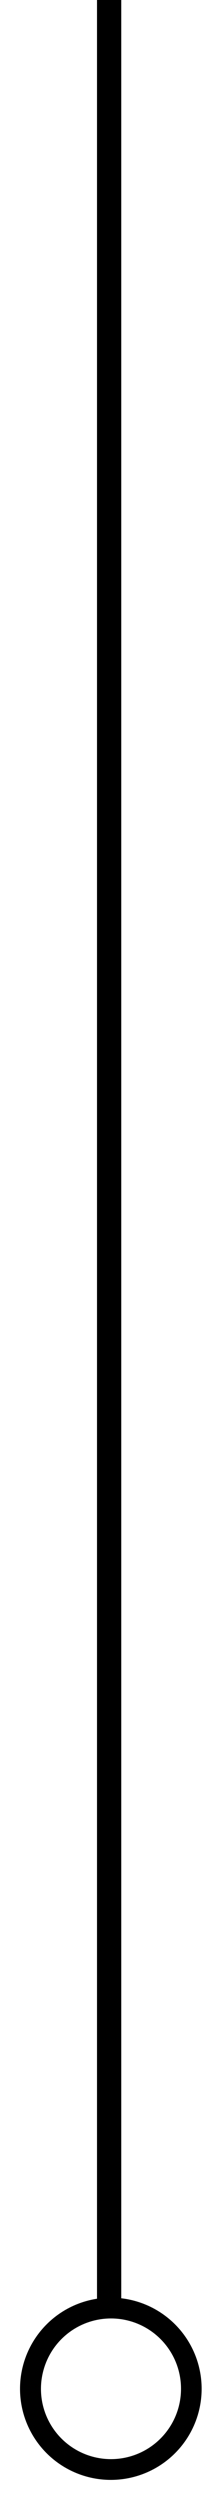
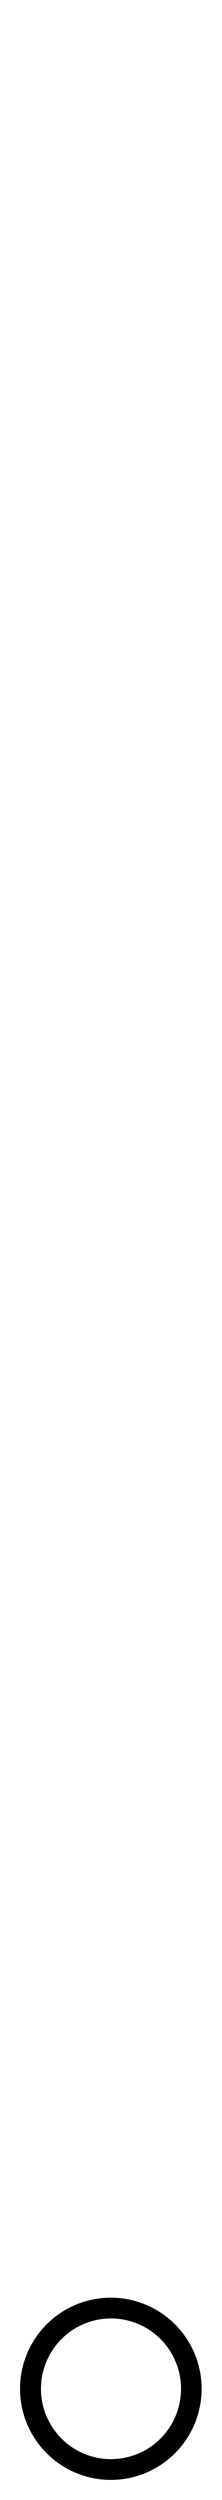
<svg xmlns="http://www.w3.org/2000/svg" width="9.154" height="102.742" viewBox="0 0 9.154 102.742">
  <g id="sec_niddle" data-name="sec niddle" transform="translate(-4708 284)">
    <g id="Group_13773" data-name="Group 13773">
      <g id="Group_11308" data-name="Group 11308" transform="matrix(0.259, -0.966, 0.966, 0.259, 4708, -183.19)">
        <path id="Path_826" data-name="Path 826" d="M229.272,363.053a3.744,3.744,0,1,1,.985-.132A3.742,3.742,0,0,1,229.272,363.053Zm.005-6.624a2.887,2.887,0,1,0,.757,5.671,2.886,2.886,0,0,0-.757-5.671Z" transform="translate(-225.539 -355.579)" />
      </g>
-       <rect id="Rectangle_3430" data-name="Rectangle 3430" width="1" height="95" transform="translate(4712 -284)" />
    </g>
  </g>
</svg>